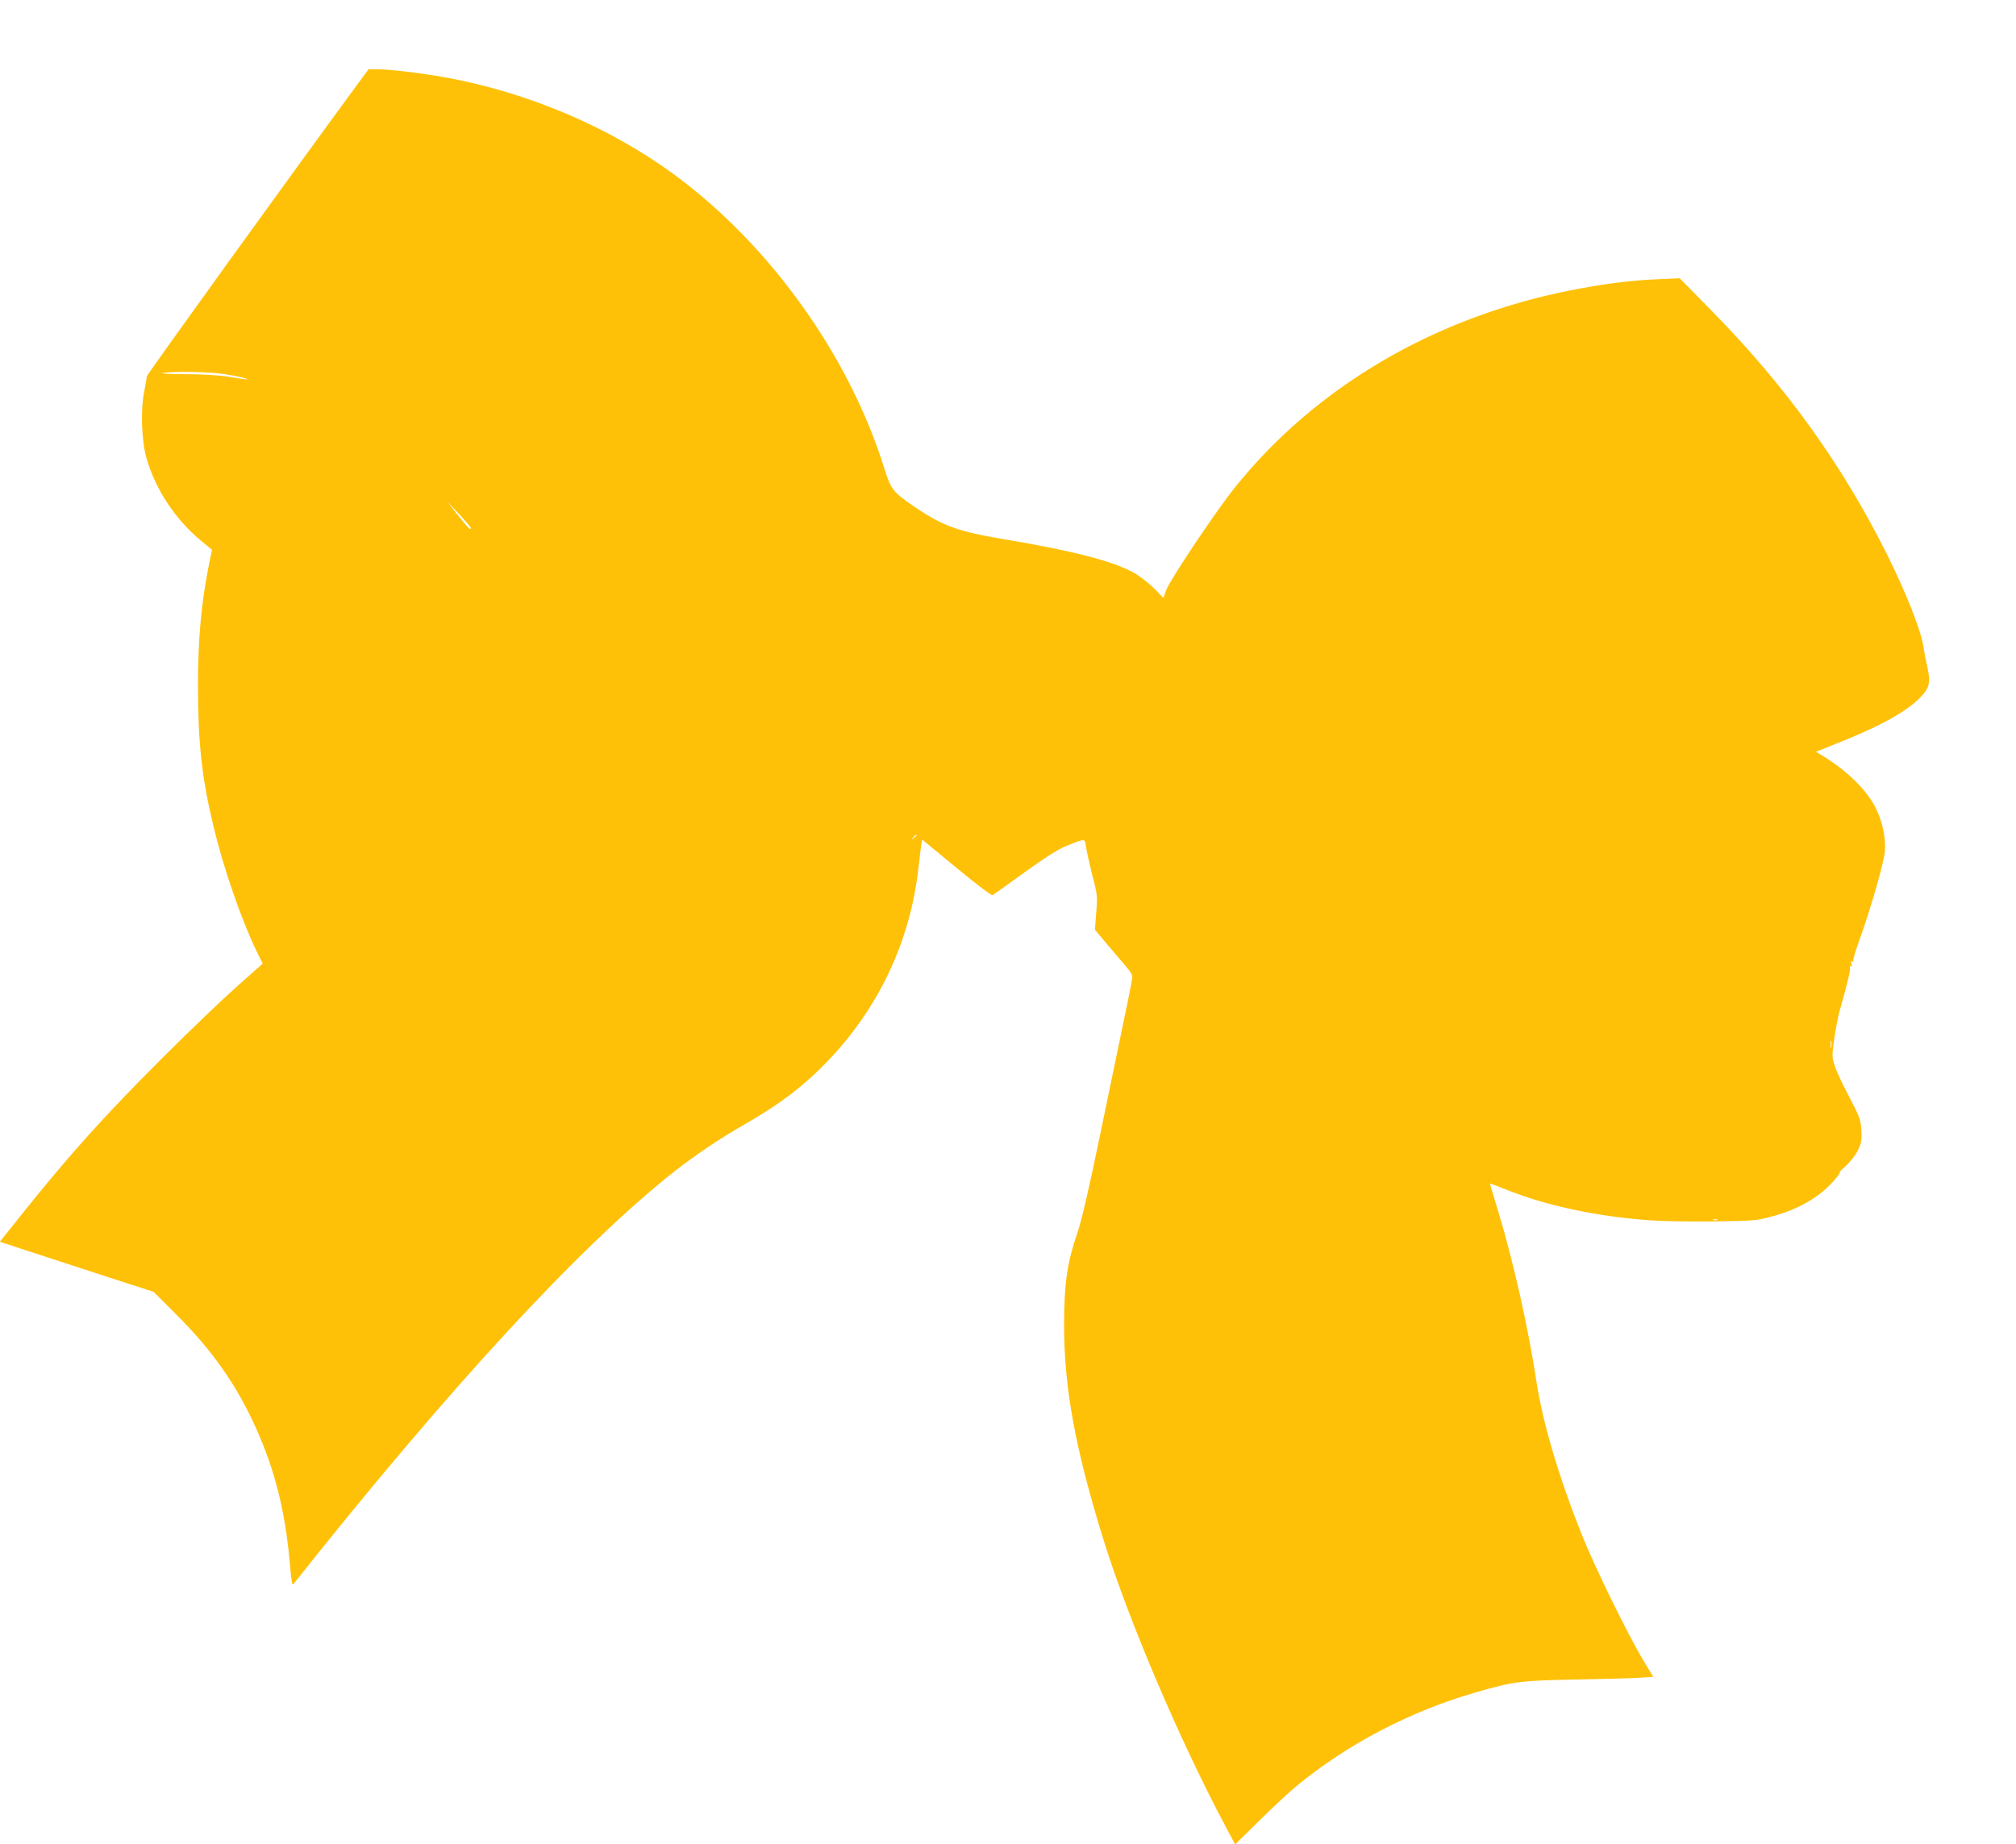
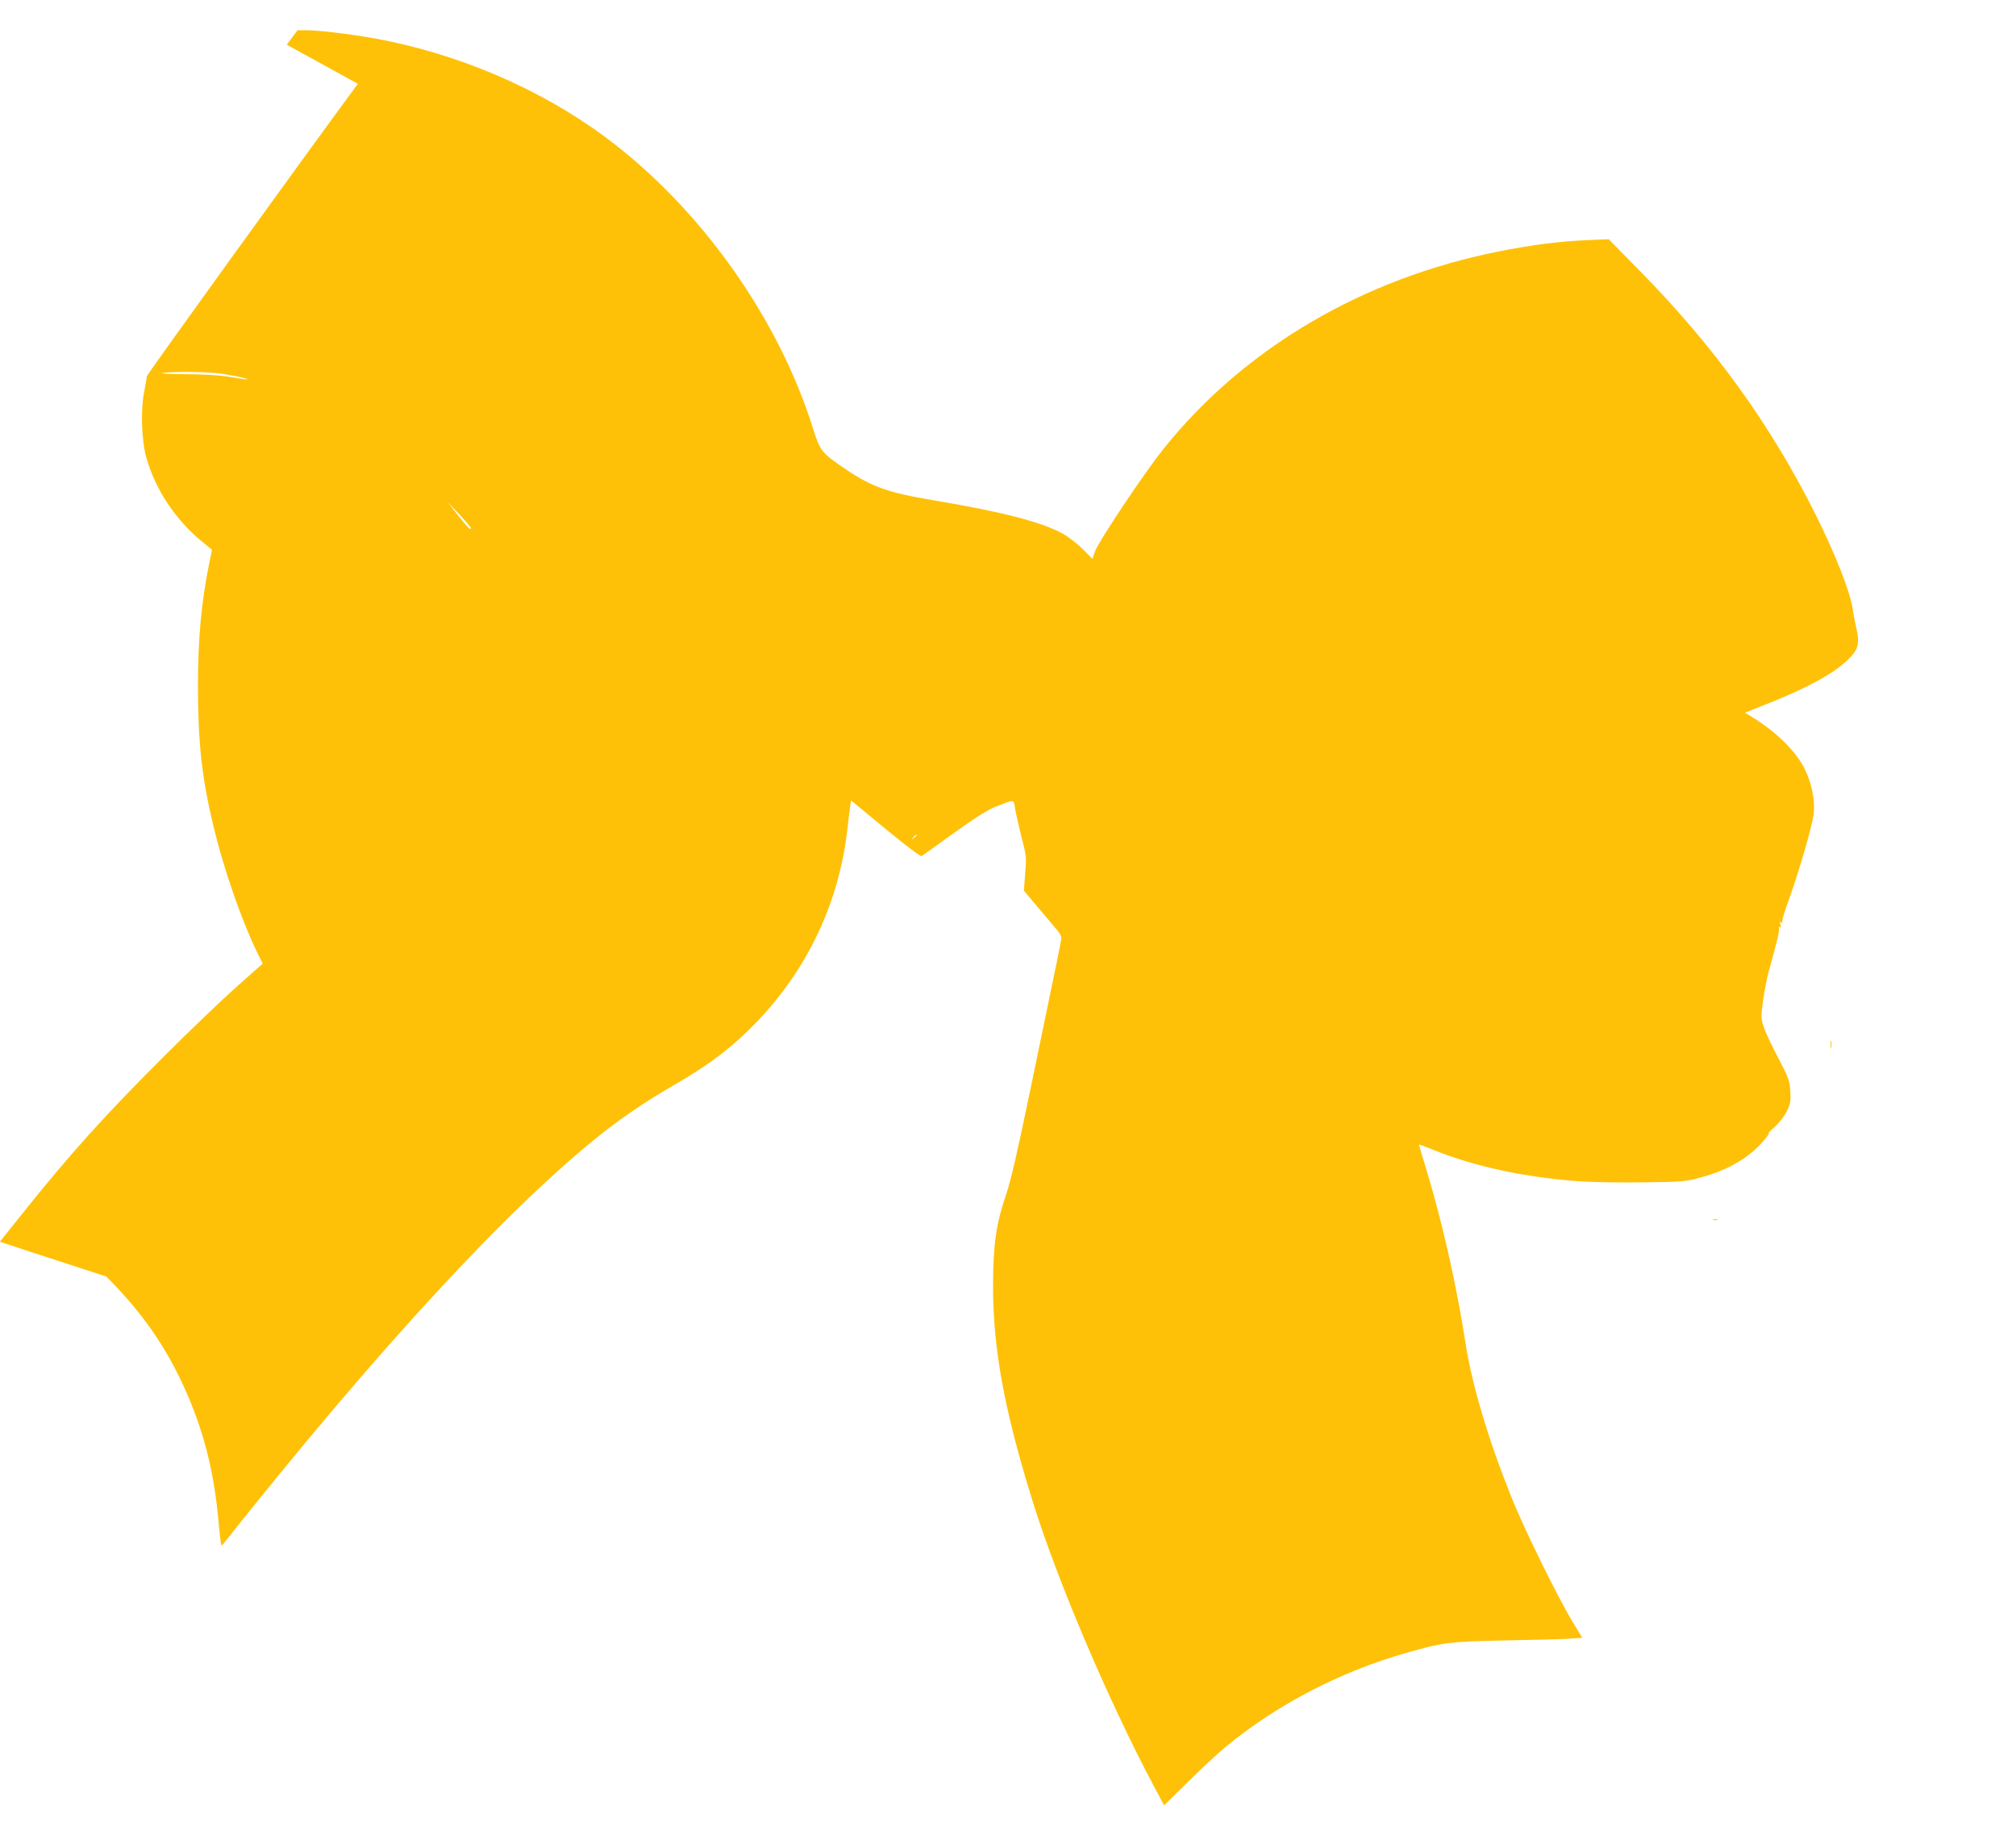
<svg xmlns="http://www.w3.org/2000/svg" version="1.0" width="1280pt" height="1171pt" viewBox="0 0 1280 1171" preserveAspectRatio="xMidYMid meet">
  <g transform="translate(0,1171) scale(0.1,-0.1)" fill="#ffc107" stroke="none">
-     <path d="M2272 11178 c-408 -555 -1339 -1846 -1340 -1858 0 -8 -8 -53 -17 -100 -23 -114 -16 -313 15 -419 57 -200 184 -391 349 -527 l67 -55 -17 -82 c-51 -254 -72 -479 -72 -782 0 -366 25 -587 99 -895 63 -263 177 -592 273 -790 l39 -79 -167 -148 c-91 -81 -299 -280 -462 -443 -375 -374 -596 -619 -908 -1010 l-132 -165 188 -62 c103 -34 323 -105 488 -159 l300 -97 151 -151 c225 -226 373 -437 495 -705 124 -273 190 -536 219 -866 11 -120 15 -145 23 -134 983 1240 1812 2139 2412 2615 135 106 287 209 447 301 231 132 383 248 537 409 322 337 520 759 572 1219 6 55 14 119 17 142 l7 42 218 -180 c135 -111 222 -177 230 -173 7 4 98 70 204 146 135 97 214 147 265 167 122 48 115 49 123 -6 4 -26 22 -107 40 -180 33 -126 34 -135 25 -239 l-8 -108 96 -114 c54 -63 107 -126 119 -141 12 -14 22 -34 23 -43 0 -9 -22 -124 -50 -255 -27 -131 -97 -467 -155 -748 -72 -348 -118 -547 -145 -625 -64 -187 -83 -317 -84 -575 -1 -404 70 -792 251 -1375 157 -504 477 -1258 768 -1806 l67 -126 152 149 c83 83 192 184 242 225 321 264 721 473 1136 592 239 69 283 74 629 81 173 3 355 8 405 11 l91 6 -64 106 c-101 169 -312 600 -392 802 -145 365 -246 706 -286 969 -56 360 -144 751 -244 1084 -28 92 -51 169 -51 171 0 2 44 -14 98 -36 257 -104 576 -172 917 -197 77 -6 259 -9 405 -7 247 3 272 5 362 29 182 48 320 130 413 243 22 26 33 44 25 40 -8 -5 8 12 37 38 30 27 63 69 79 101 23 49 26 64 22 129 -4 67 -11 84 -75 207 -39 74 -81 162 -92 196 -20 60 -20 66 -6 170 8 59 24 142 35 183 53 187 71 264 66 277 -4 8 -1 11 5 7 8 -4 9 1 4 16 -5 17 -4 21 5 15 8 -5 11 -4 7 2 -4 6 16 72 44 148 65 181 150 475 156 545 8 87 -14 191 -59 282 -58 115 -187 240 -346 335 l-32 19 122 49 c270 106 441 199 533 289 66 65 75 100 52 201 -9 38 -19 90 -22 115 -14 107 -109 349 -239 610 -283 564 -639 1059 -1106 1534 l-205 209 -140 -6 c-177 -8 -343 -29 -560 -72 -862 -172 -1613 -613 -2124 -1250 -123 -153 -414 -589 -438 -655 l-16 -47 -61 62 c-34 34 -91 78 -127 98 -133 74 -385 139 -819 212 -293 49 -392 84 -565 201 -146 99 -157 113 -200 249 -221 710 -719 1410 -1323 1858 -416 308 -938 531 -1472 627 -145 26 -347 50 -422 50 l-58 0 -68 -92z m-852 -1843 c86 -13 167 -32 147 -34 -4 -1 -51 6 -105 15 -63 11 -162 17 -282 18 -102 0 -169 4 -150 7 68 12 296 9 390 -6z m1570 -978 c0 -18 -19 1 -84 83 l-67 85 76 -80 c41 -44 75 -83 75 -88z m2830 -1951 c0 -2 -8 -10 -17 -17 -16 -13 -17 -12 -4 4 13 16 21 21 21 13z m5807 -1348 c-2 -13 -4 -5 -4 17 -1 22 1 32 4 23 2 -10 2 -28 0 -40z m-724 -1095 c-7 -2 -19 -2 -25 0 -7 3 -2 5 12 5 14 0 19 -2 13 -5z" />
+     <path d="M2272 11178 c-408 -555 -1339 -1846 -1340 -1858 0 -8 -8 -53 -17 -100 -23 -114 -16 -313 15 -419 57 -200 184 -391 349 -527 l67 -55 -17 -82 c-51 -254 -72 -479 -72 -782 0 -366 25 -587 99 -895 63 -263 177 -592 273 -790 l39 -79 -167 -148 c-91 -81 -299 -280 -462 -443 -375 -374 -596 -619 -908 -1010 l-132 -165 188 -62 c103 -34 323 -105 488 -159 c225 -226 373 -437 495 -705 124 -273 190 -536 219 -866 11 -120 15 -145 23 -134 983 1240 1812 2139 2412 2615 135 106 287 209 447 301 231 132 383 248 537 409 322 337 520 759 572 1219 6 55 14 119 17 142 l7 42 218 -180 c135 -111 222 -177 230 -173 7 4 98 70 204 146 135 97 214 147 265 167 122 48 115 49 123 -6 4 -26 22 -107 40 -180 33 -126 34 -135 25 -239 l-8 -108 96 -114 c54 -63 107 -126 119 -141 12 -14 22 -34 23 -43 0 -9 -22 -124 -50 -255 -27 -131 -97 -467 -155 -748 -72 -348 -118 -547 -145 -625 -64 -187 -83 -317 -84 -575 -1 -404 70 -792 251 -1375 157 -504 477 -1258 768 -1806 l67 -126 152 149 c83 83 192 184 242 225 321 264 721 473 1136 592 239 69 283 74 629 81 173 3 355 8 405 11 l91 6 -64 106 c-101 169 -312 600 -392 802 -145 365 -246 706 -286 969 -56 360 -144 751 -244 1084 -28 92 -51 169 -51 171 0 2 44 -14 98 -36 257 -104 576 -172 917 -197 77 -6 259 -9 405 -7 247 3 272 5 362 29 182 48 320 130 413 243 22 26 33 44 25 40 -8 -5 8 12 37 38 30 27 63 69 79 101 23 49 26 64 22 129 -4 67 -11 84 -75 207 -39 74 -81 162 -92 196 -20 60 -20 66 -6 170 8 59 24 142 35 183 53 187 71 264 66 277 -4 8 -1 11 5 7 8 -4 9 1 4 16 -5 17 -4 21 5 15 8 -5 11 -4 7 2 -4 6 16 72 44 148 65 181 150 475 156 545 8 87 -14 191 -59 282 -58 115 -187 240 -346 335 l-32 19 122 49 c270 106 441 199 533 289 66 65 75 100 52 201 -9 38 -19 90 -22 115 -14 107 -109 349 -239 610 -283 564 -639 1059 -1106 1534 l-205 209 -140 -6 c-177 -8 -343 -29 -560 -72 -862 -172 -1613 -613 -2124 -1250 -123 -153 -414 -589 -438 -655 l-16 -47 -61 62 c-34 34 -91 78 -127 98 -133 74 -385 139 -819 212 -293 49 -392 84 -565 201 -146 99 -157 113 -200 249 -221 710 -719 1410 -1323 1858 -416 308 -938 531 -1472 627 -145 26 -347 50 -422 50 l-58 0 -68 -92z m-852 -1843 c86 -13 167 -32 147 -34 -4 -1 -51 6 -105 15 -63 11 -162 17 -282 18 -102 0 -169 4 -150 7 68 12 296 9 390 -6z m1570 -978 c0 -18 -19 1 -84 83 l-67 85 76 -80 c41 -44 75 -83 75 -88z m2830 -1951 c0 -2 -8 -10 -17 -17 -16 -13 -17 -12 -4 4 13 16 21 21 21 13z m5807 -1348 c-2 -13 -4 -5 -4 17 -1 22 1 32 4 23 2 -10 2 -28 0 -40z m-724 -1095 c-7 -2 -19 -2 -25 0 -7 3 -2 5 12 5 14 0 19 -2 13 -5z" />
  </g>
</svg>